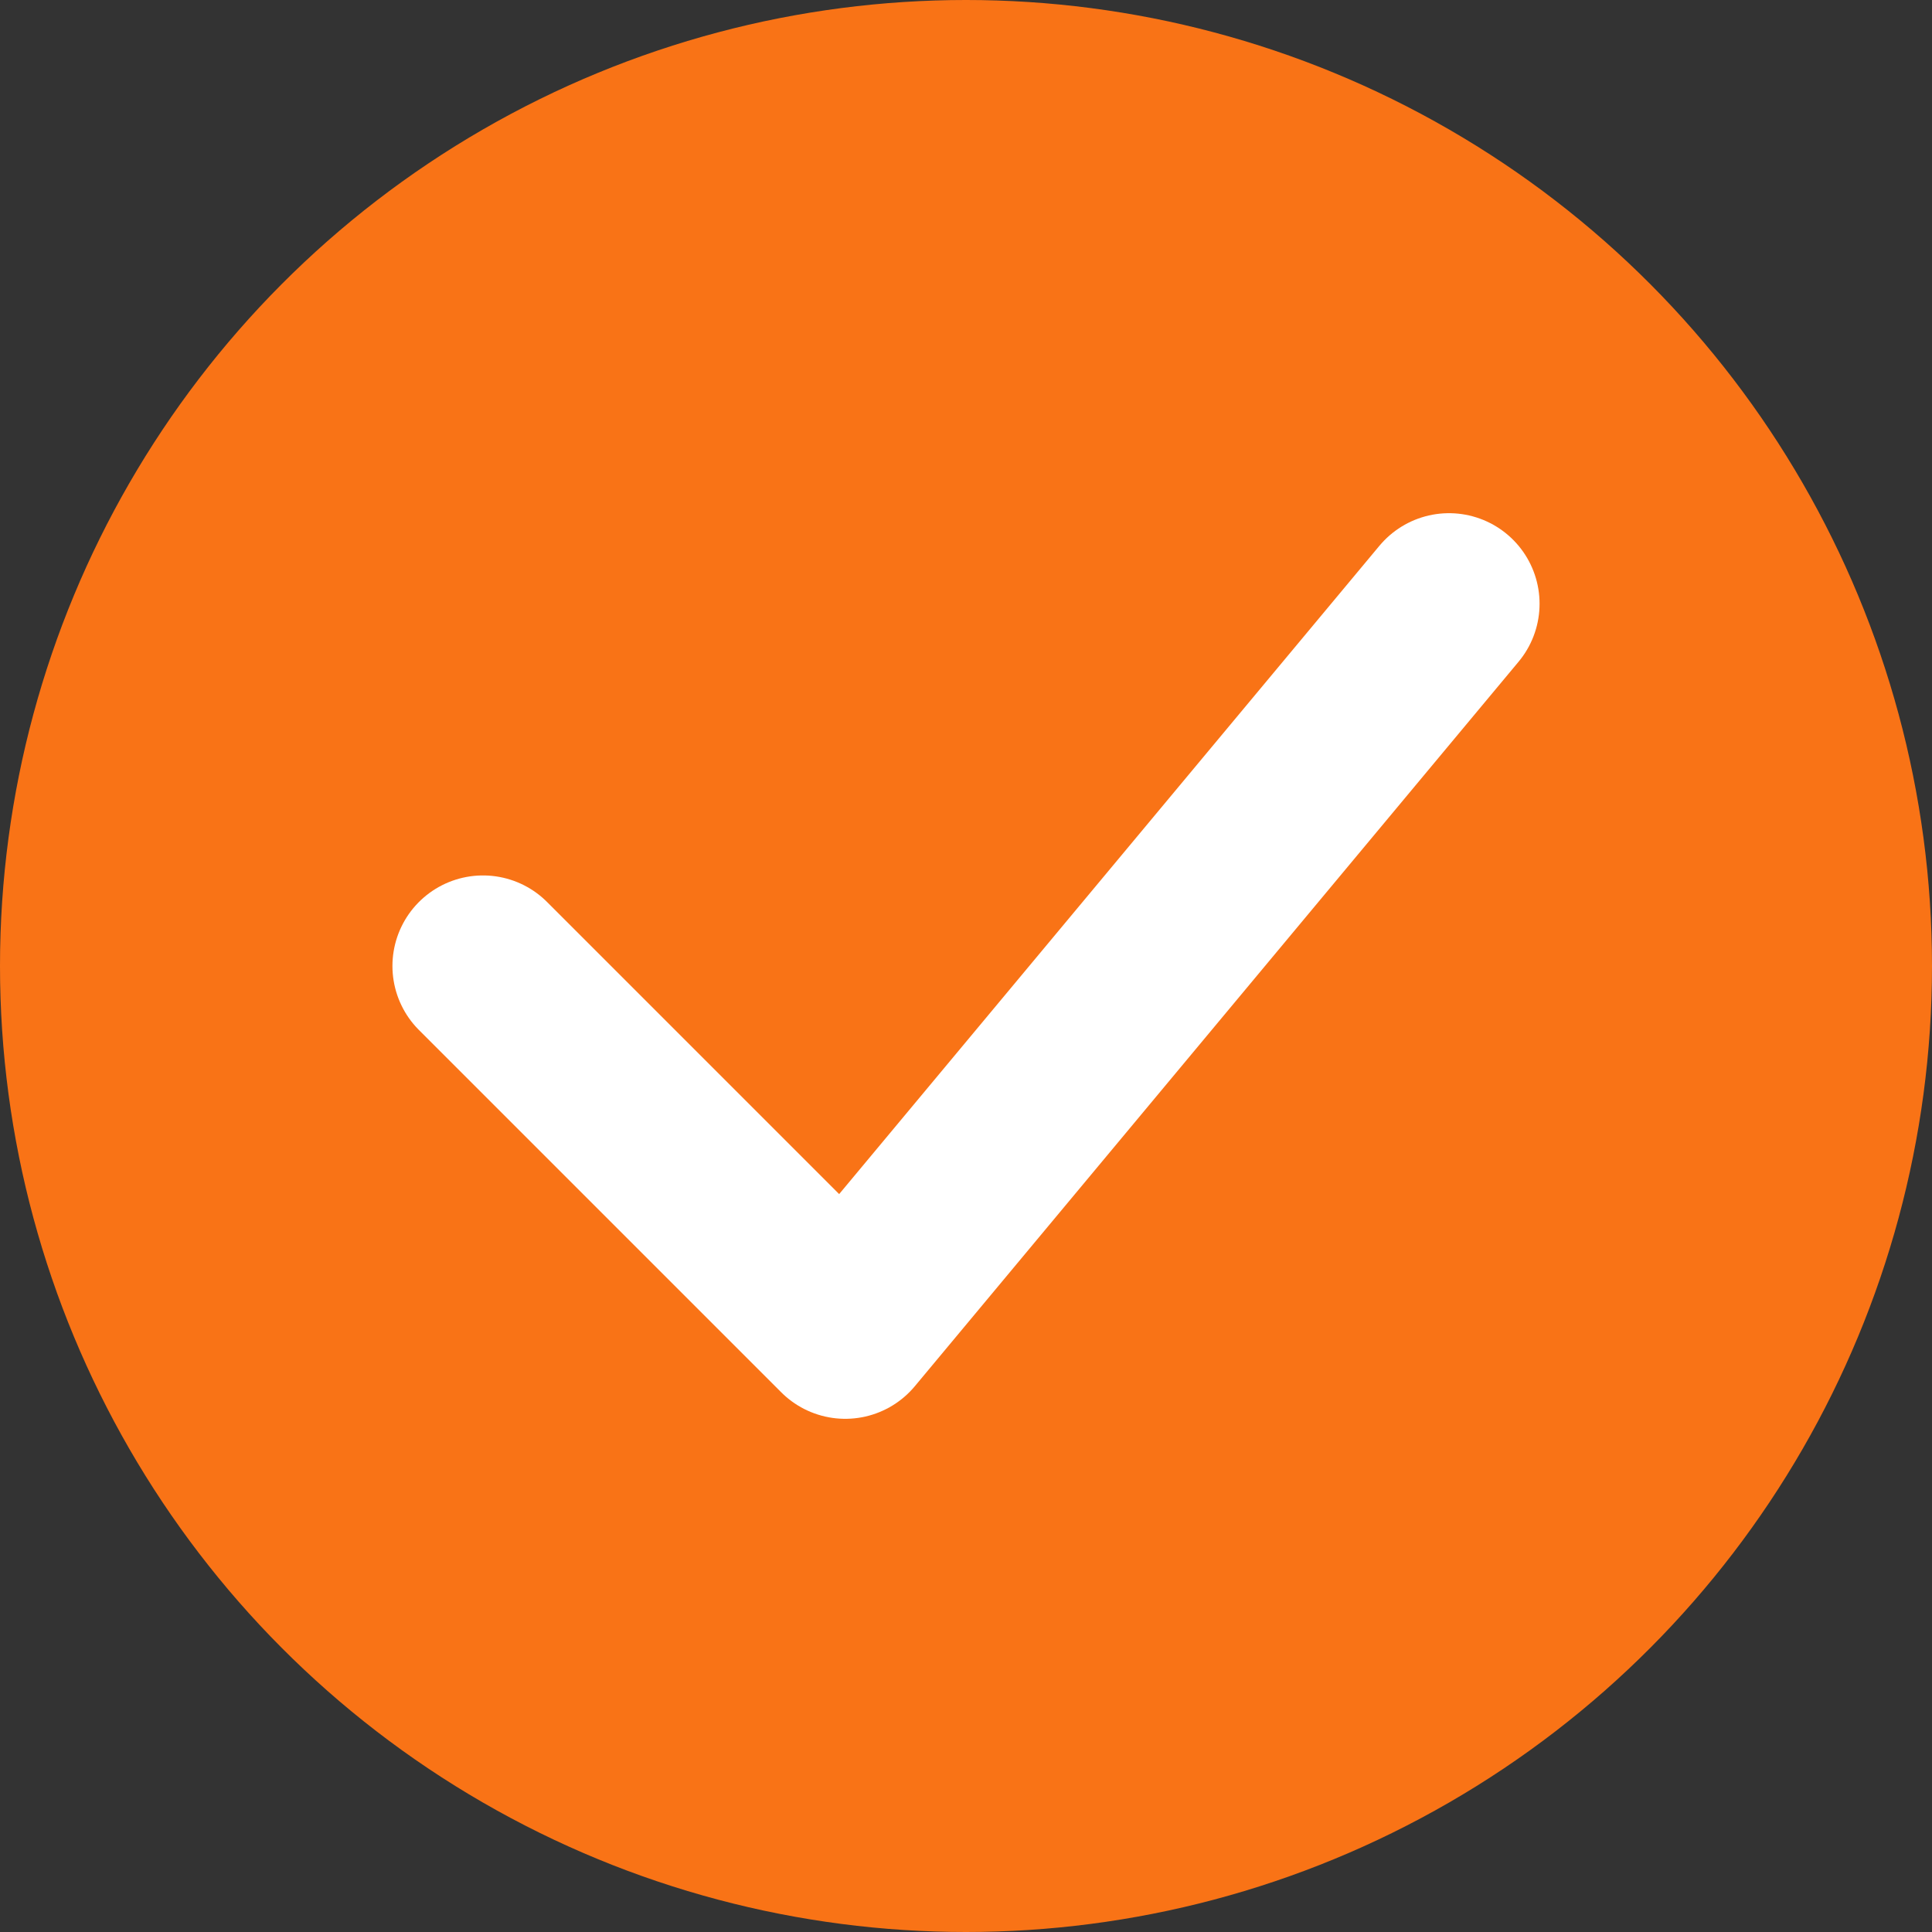
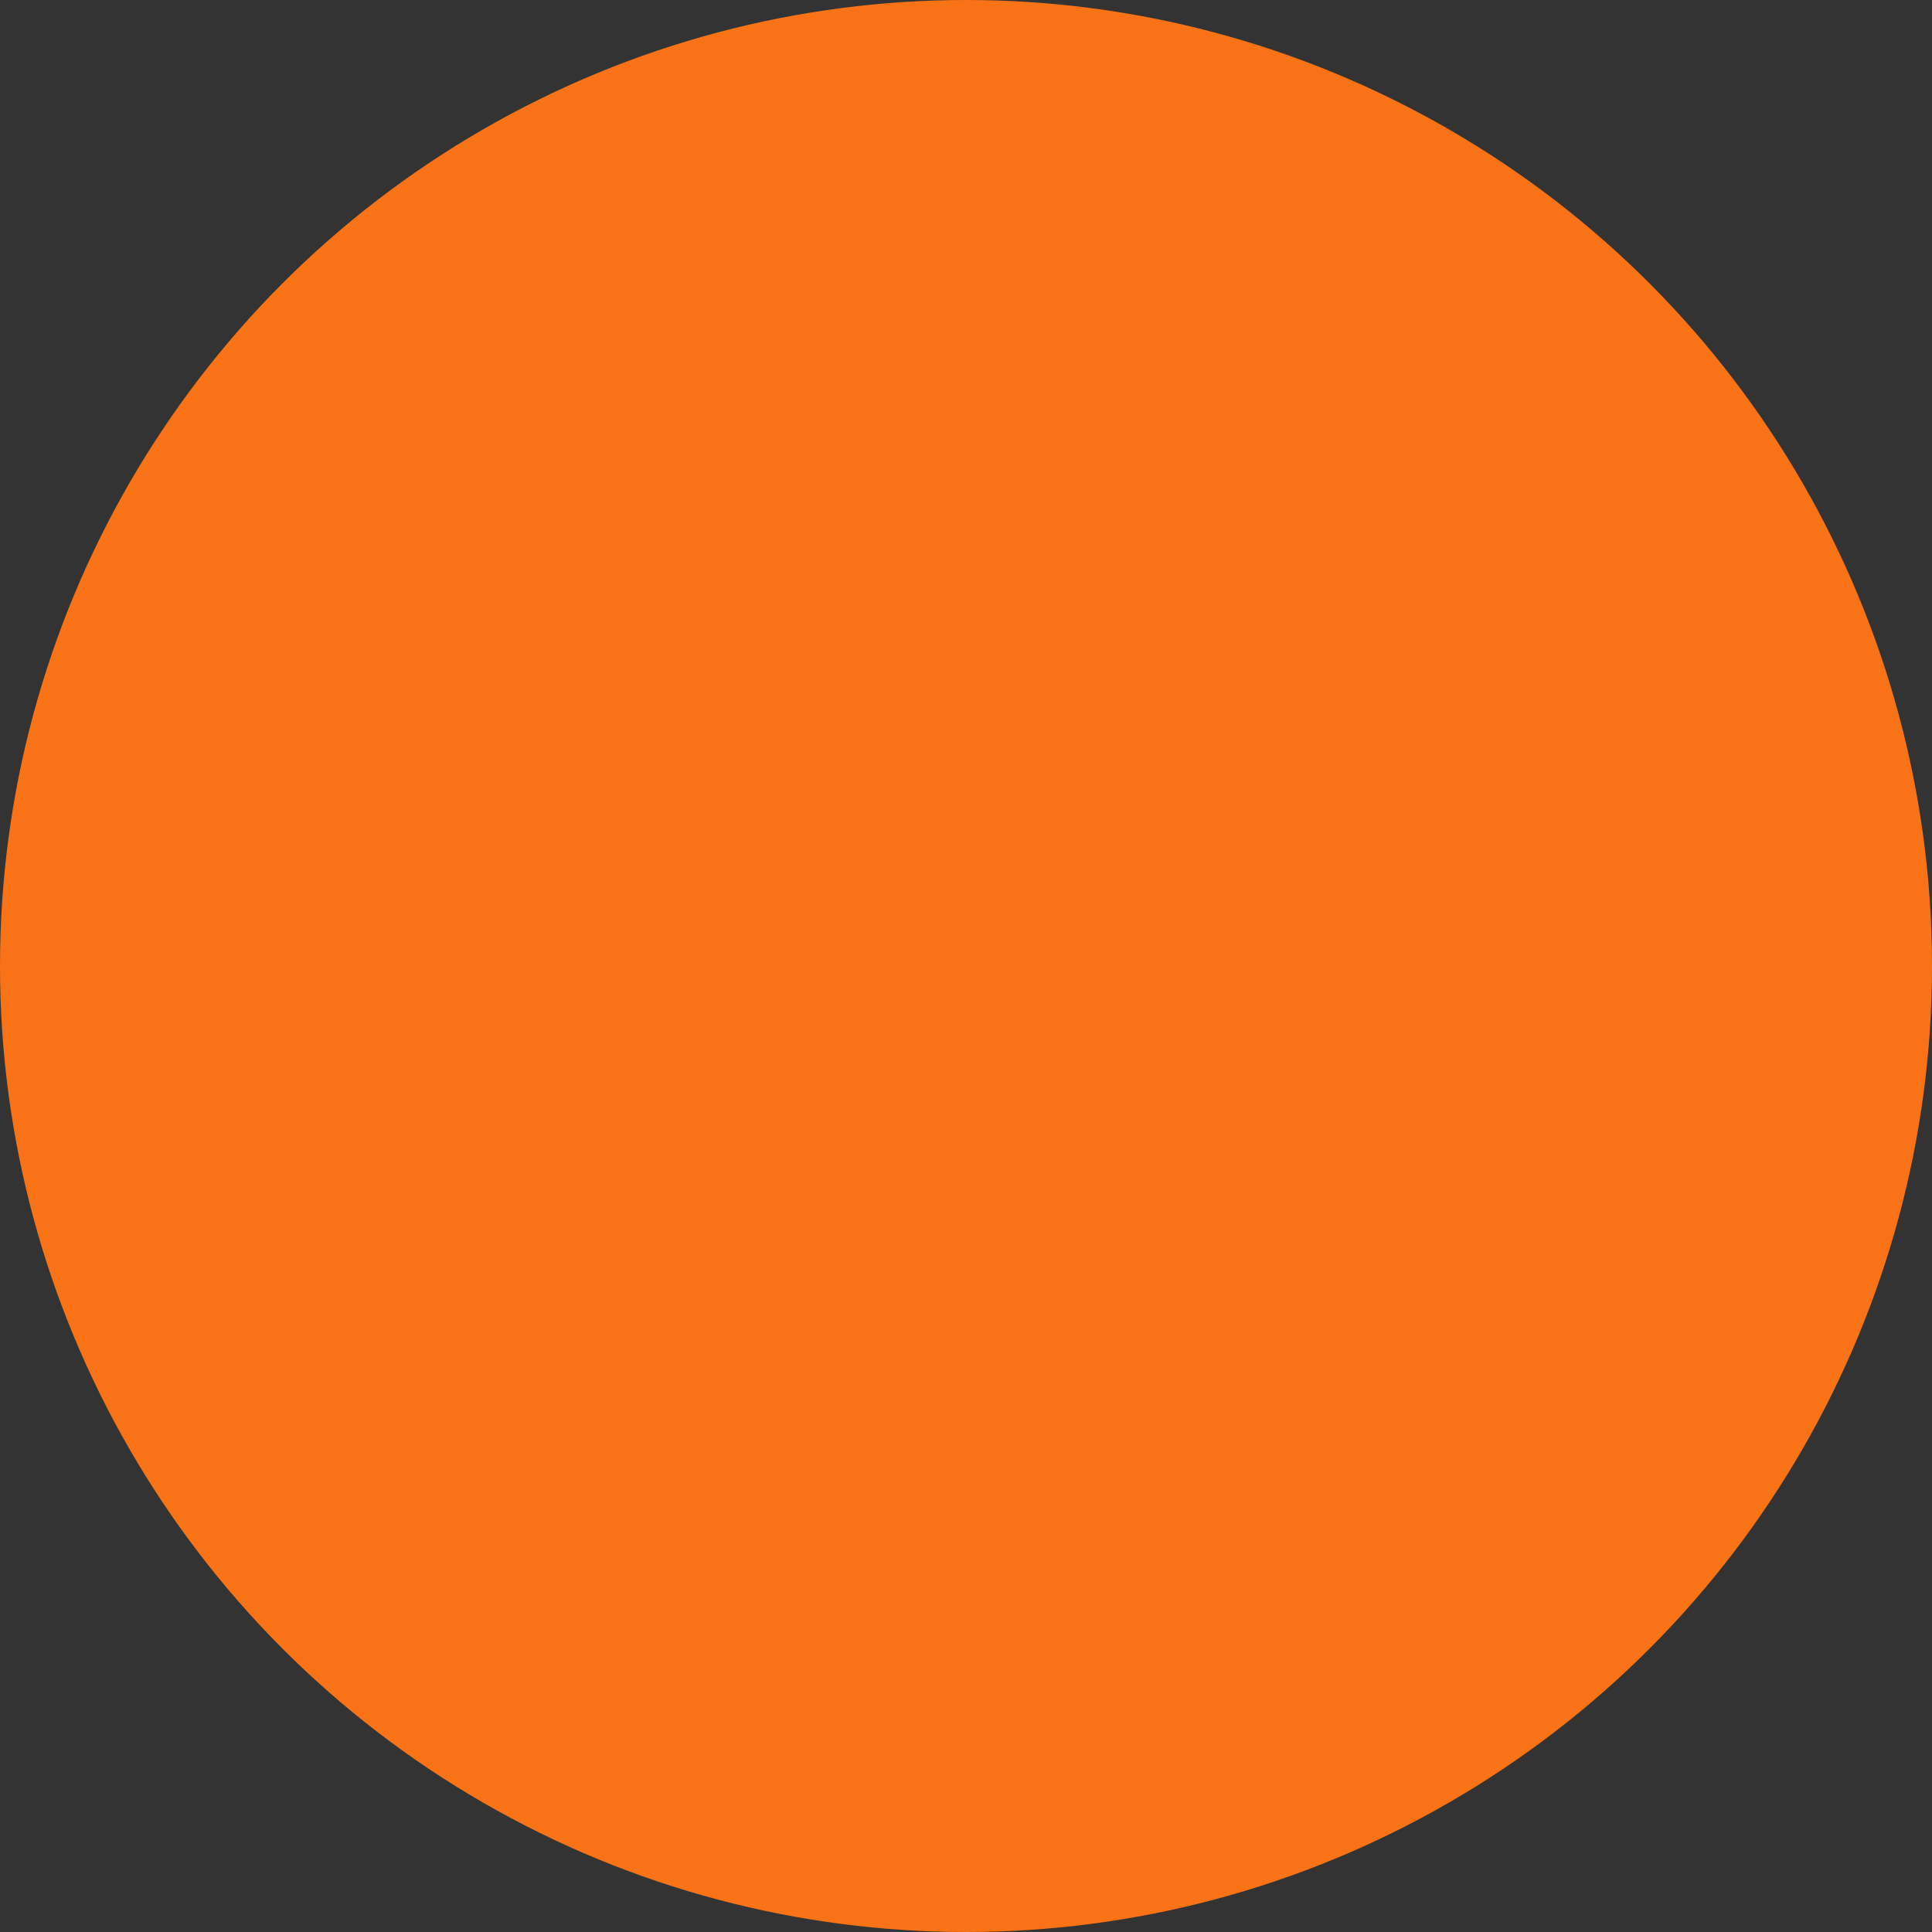
<svg xmlns="http://www.w3.org/2000/svg" width="32" height="32" viewBox="0 0 32 32" fill="none">
  <rect x="0" y="0" width="32" height="32" fill="#333333" stroke="none" />
  <circle cx="16" cy="16" r="16" fill="#f97316" />
-   <path d="M8 16L14 22L24 10" stroke="white" stroke-width="3" stroke-linecap="round" stroke-linejoin="round" />
</svg>